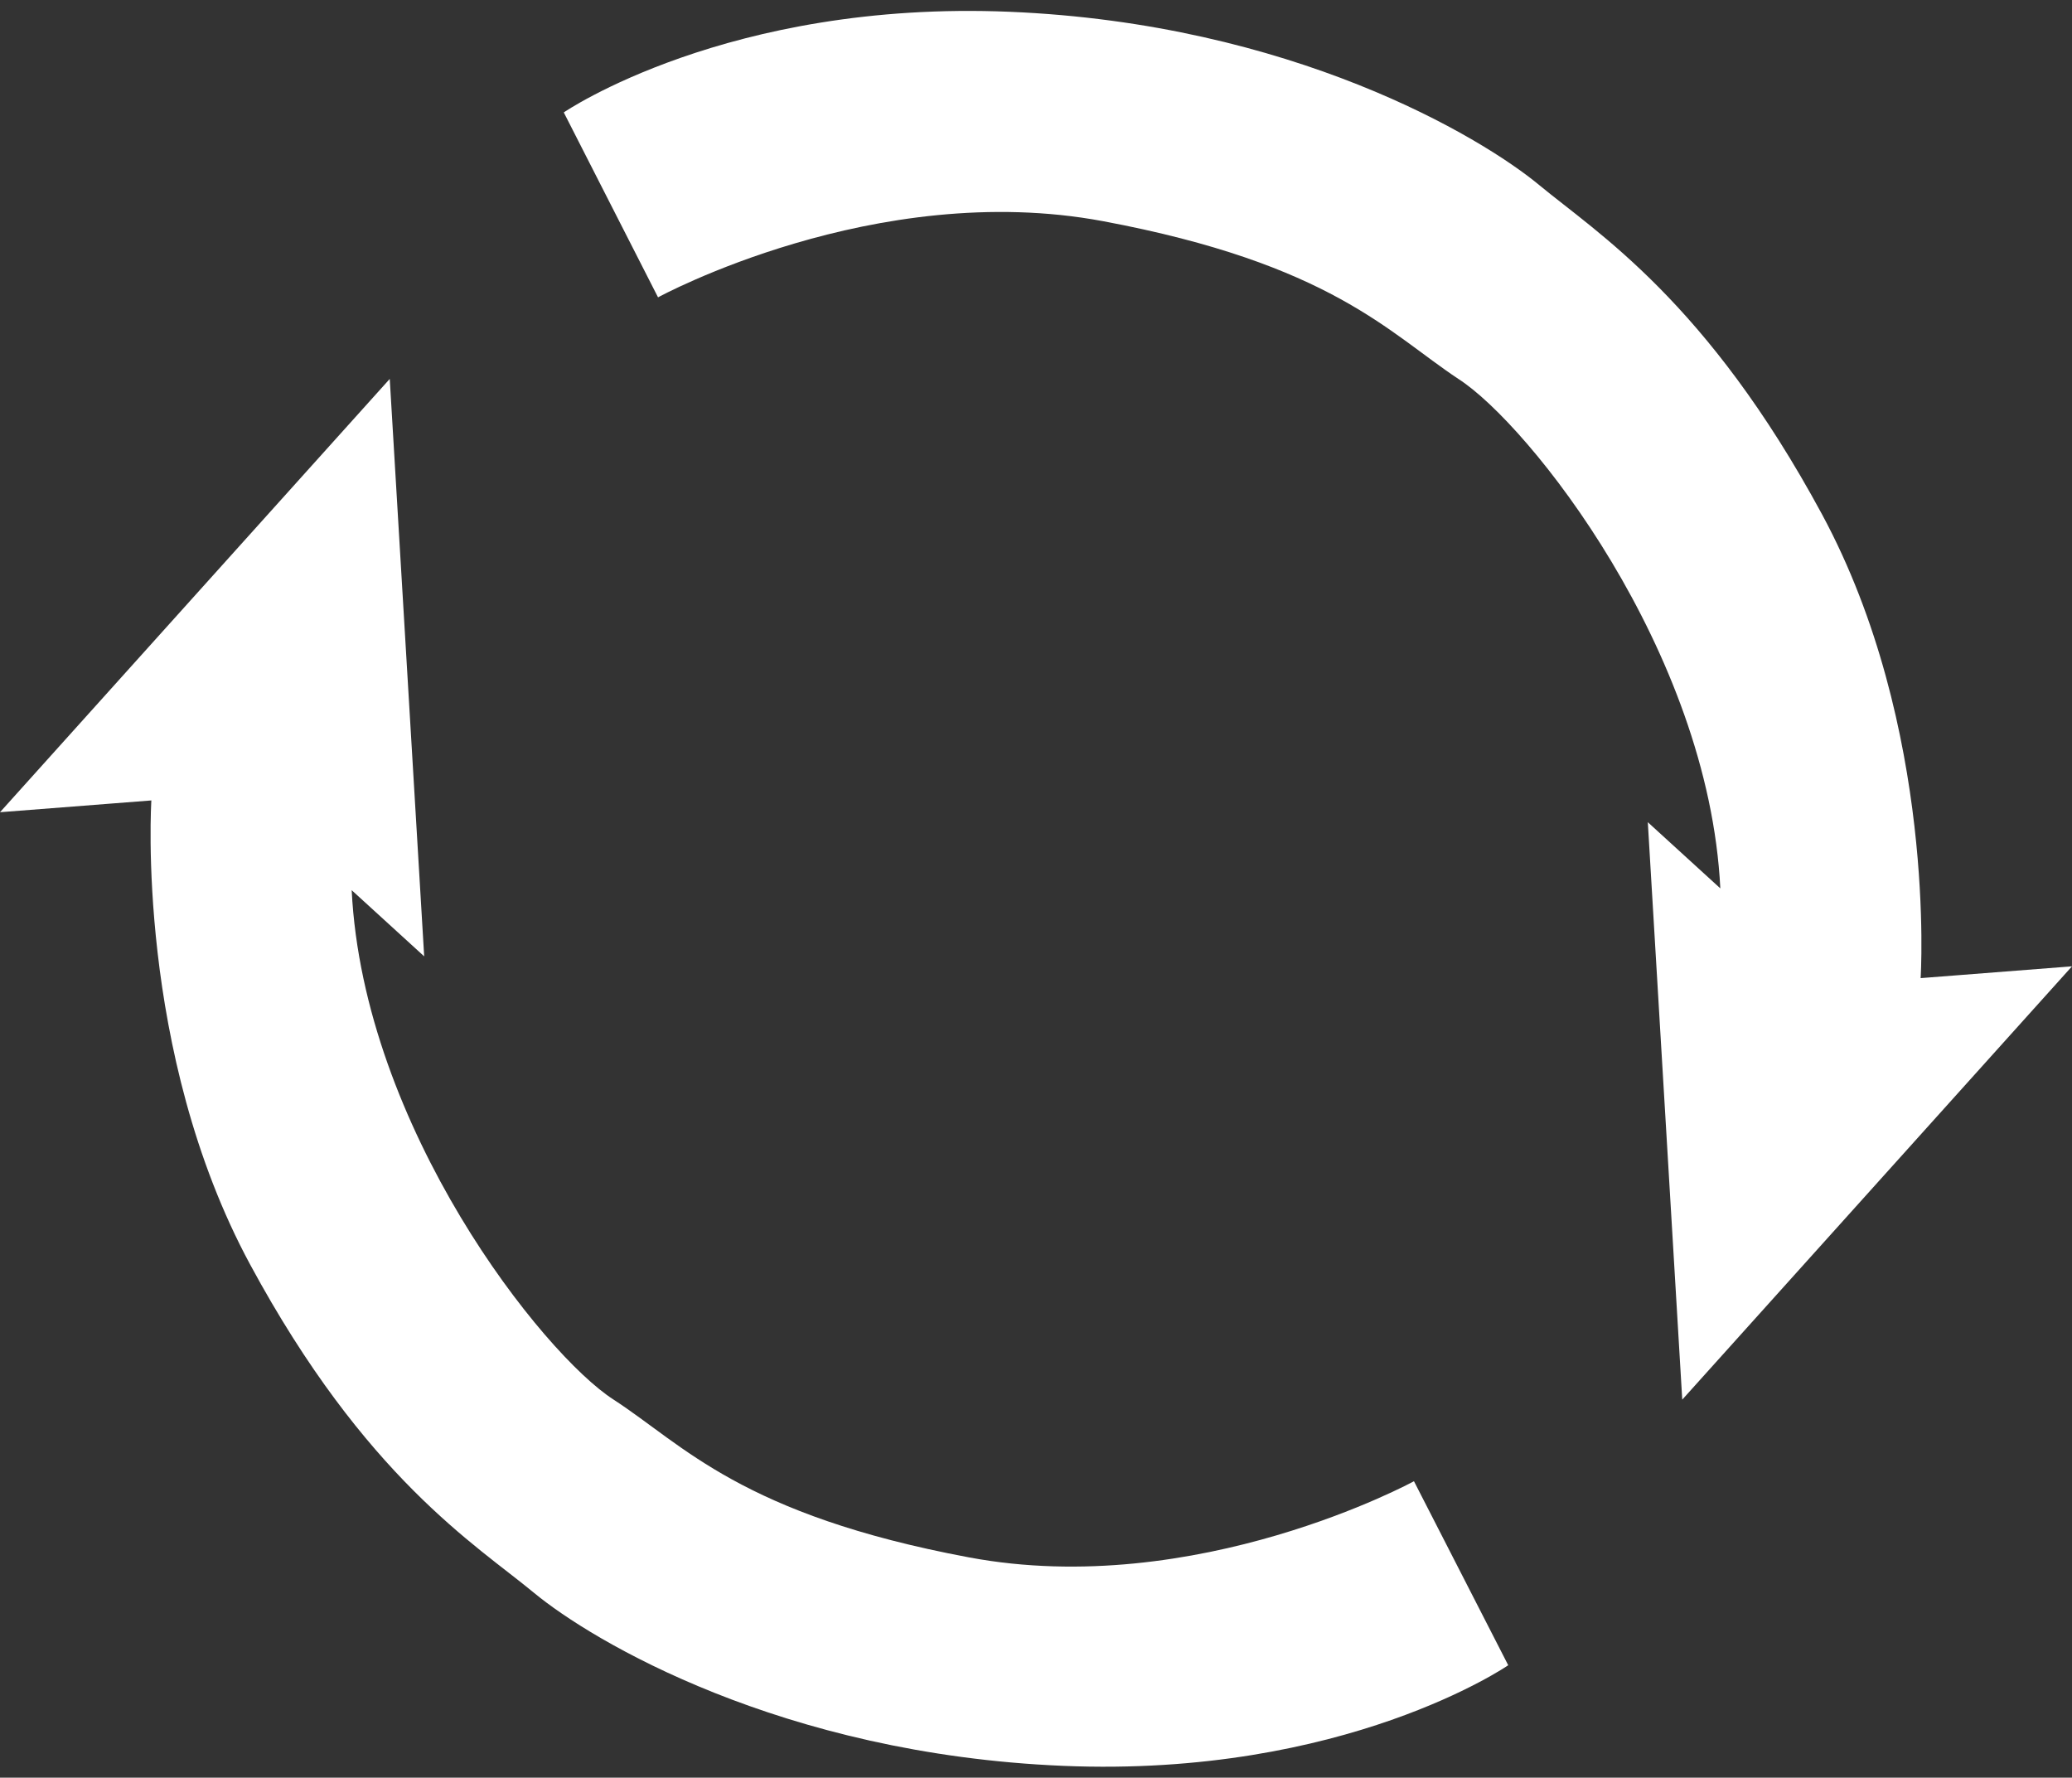
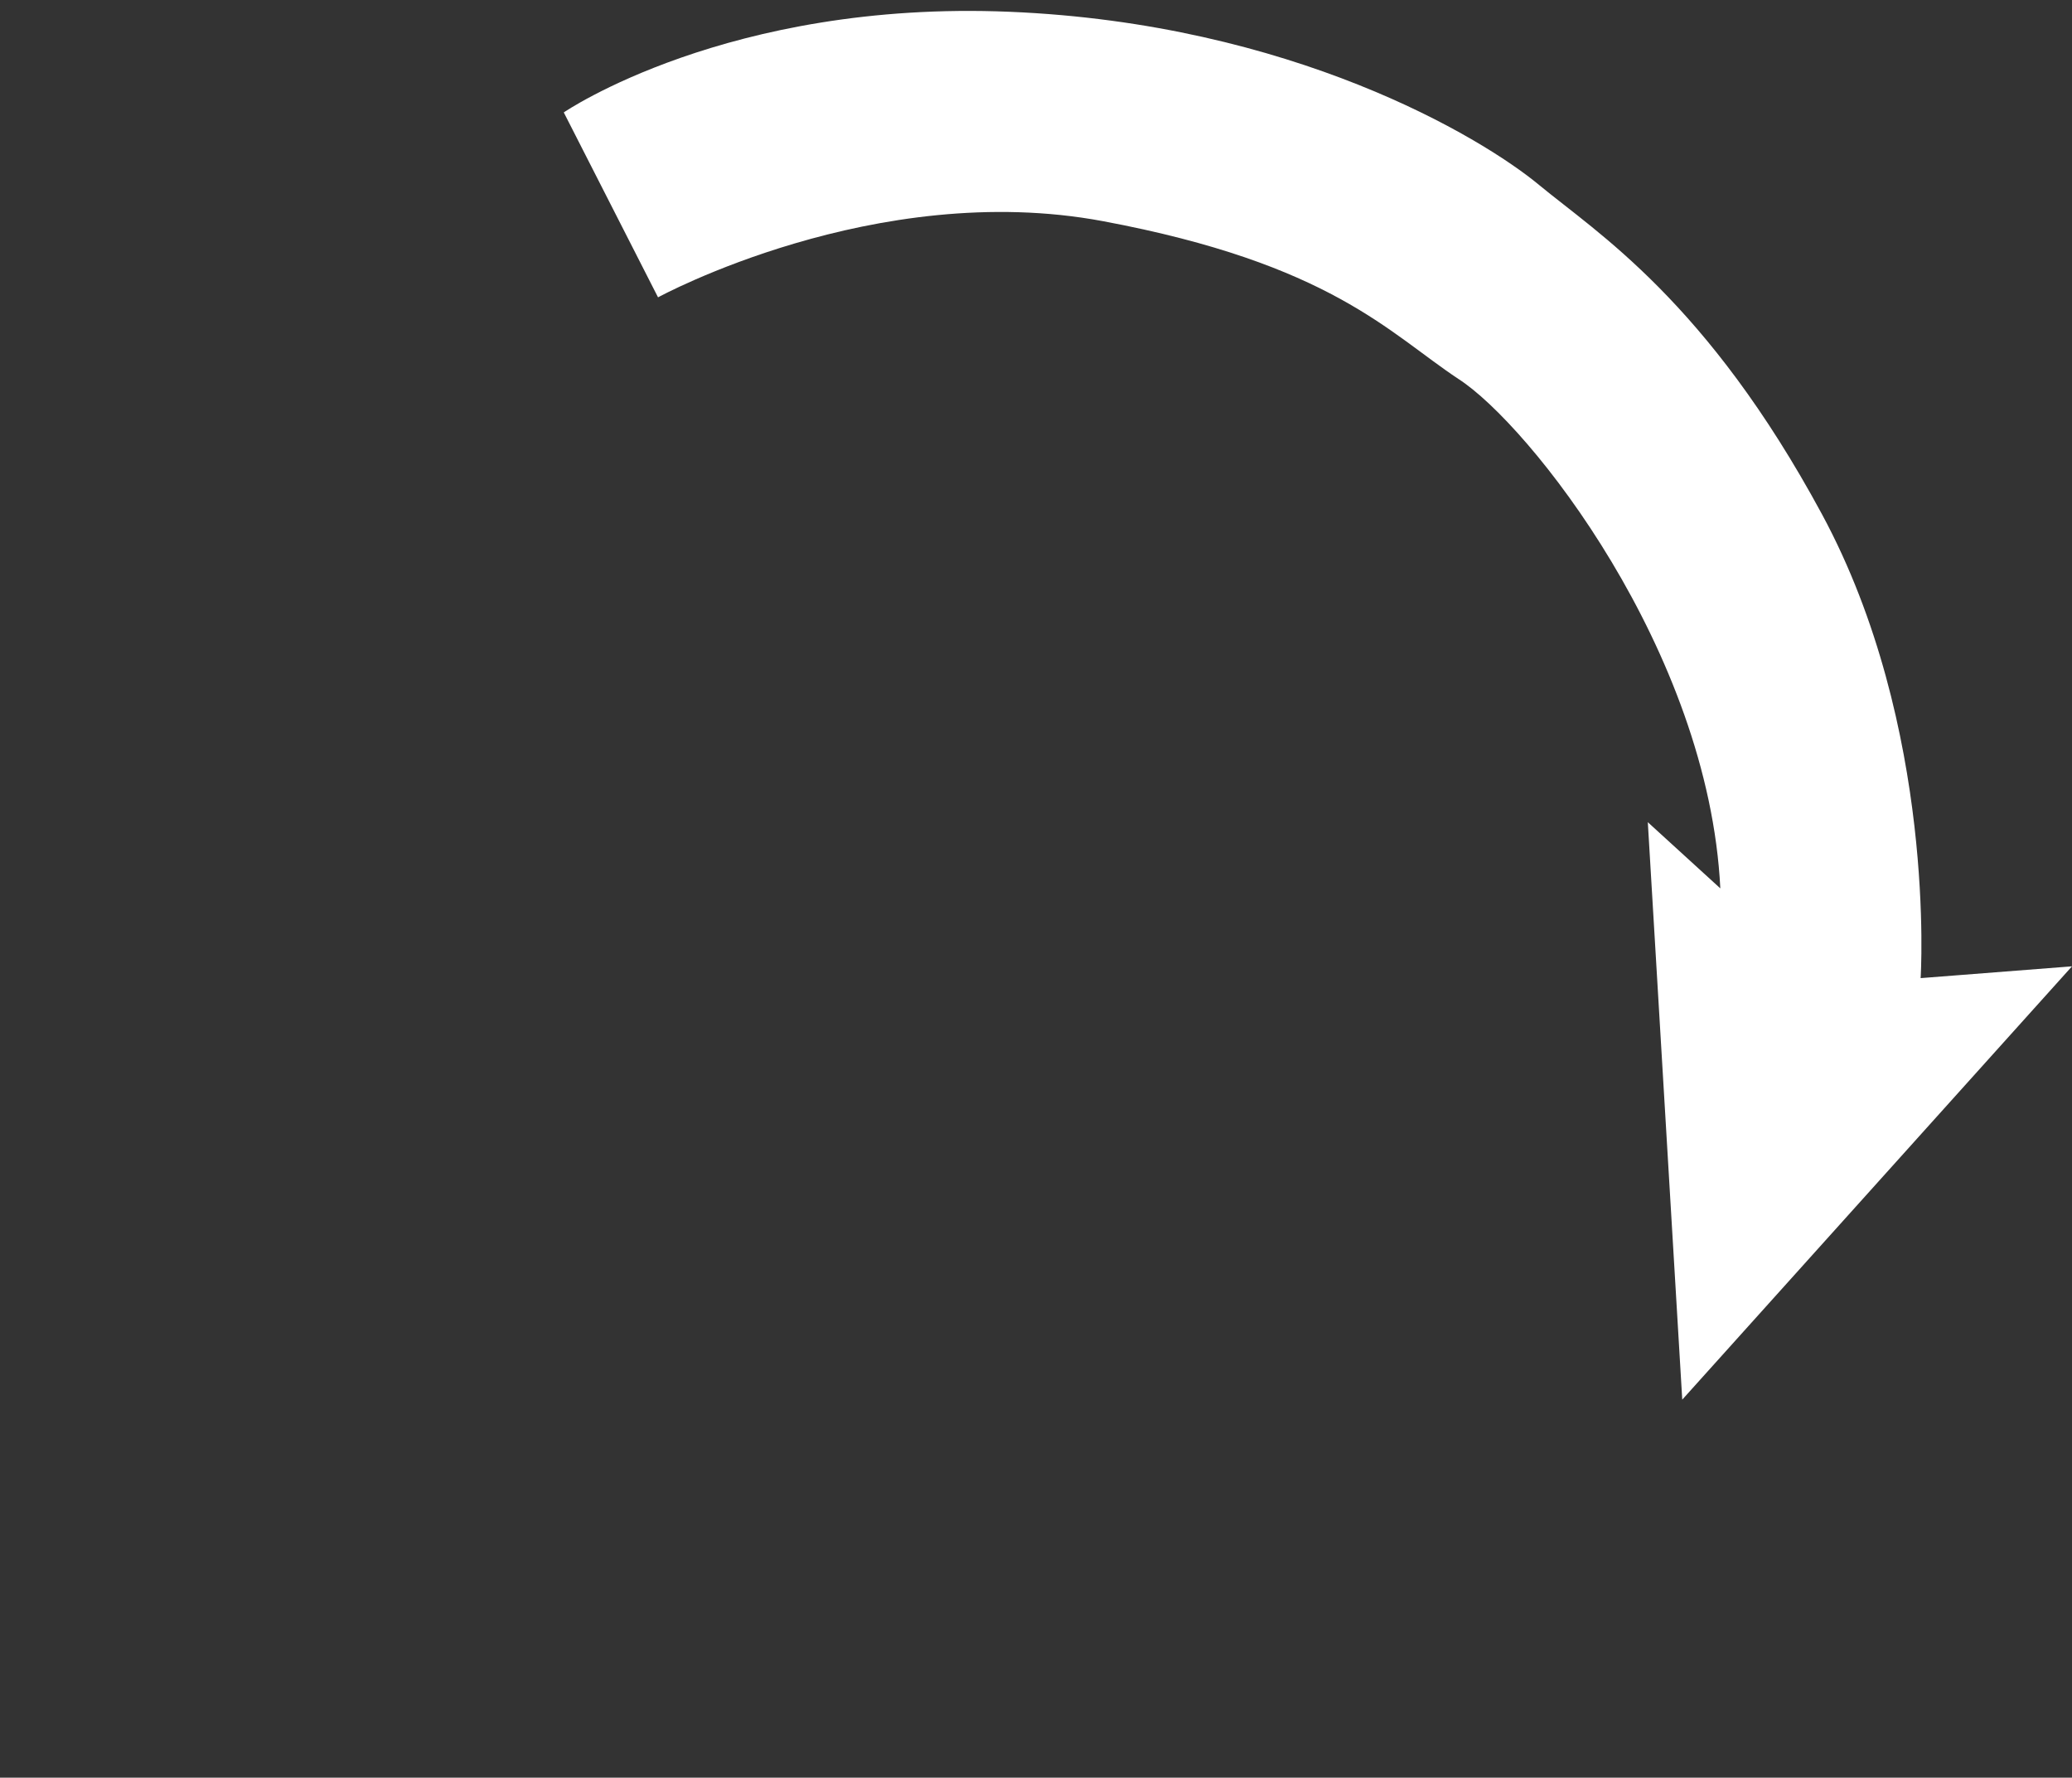
<svg xmlns="http://www.w3.org/2000/svg" fill="#ffffff" height="196.1" preserveAspectRatio="xMidYMid meet" version="1" viewBox="6.1 10.6 228.6 196.1" width="228.6" zoomAndPan="magnify">
  <rect x="6.1" y="10.6" width="228.6" height="196.1" fill="#333333" stroke="none" />
  <g id="change1_1">
-     <path d="M49.1,52.4l-43,47.8l16.7-1.3c0,0-1.8,27.7,10.9,51.2s24.9,30.9,31.3,36.2s27.3,17.8,58.4,19.1 c31.1,1.3,49.1-11.1,49.1-11.1L162.1,174c0,0-24,13.1-49.1,8.4S81.5,170,73.8,165c-7.8-5-27.6-30-28.9-56.2l8,7.3L49.1,52.4z" />
-   </g>
+     </g>
  <g id="change1_2">
    <path d="M191.7,165l43-47.8l-16.7,1.3c0,0,1.8-27.7-10.9-51.2S182.3,36.3,175.9,31s-27.3-17.8-58.4-19.1S68.3,23,68.3,23l10.4,20.4 c0,0,24-13.1,49.1-8.4s31.5,12.3,39.2,17.4c7.8,5,27.6,30,28.9,56.2l-8-7.3L191.7,165z" />
  </g>
</svg>